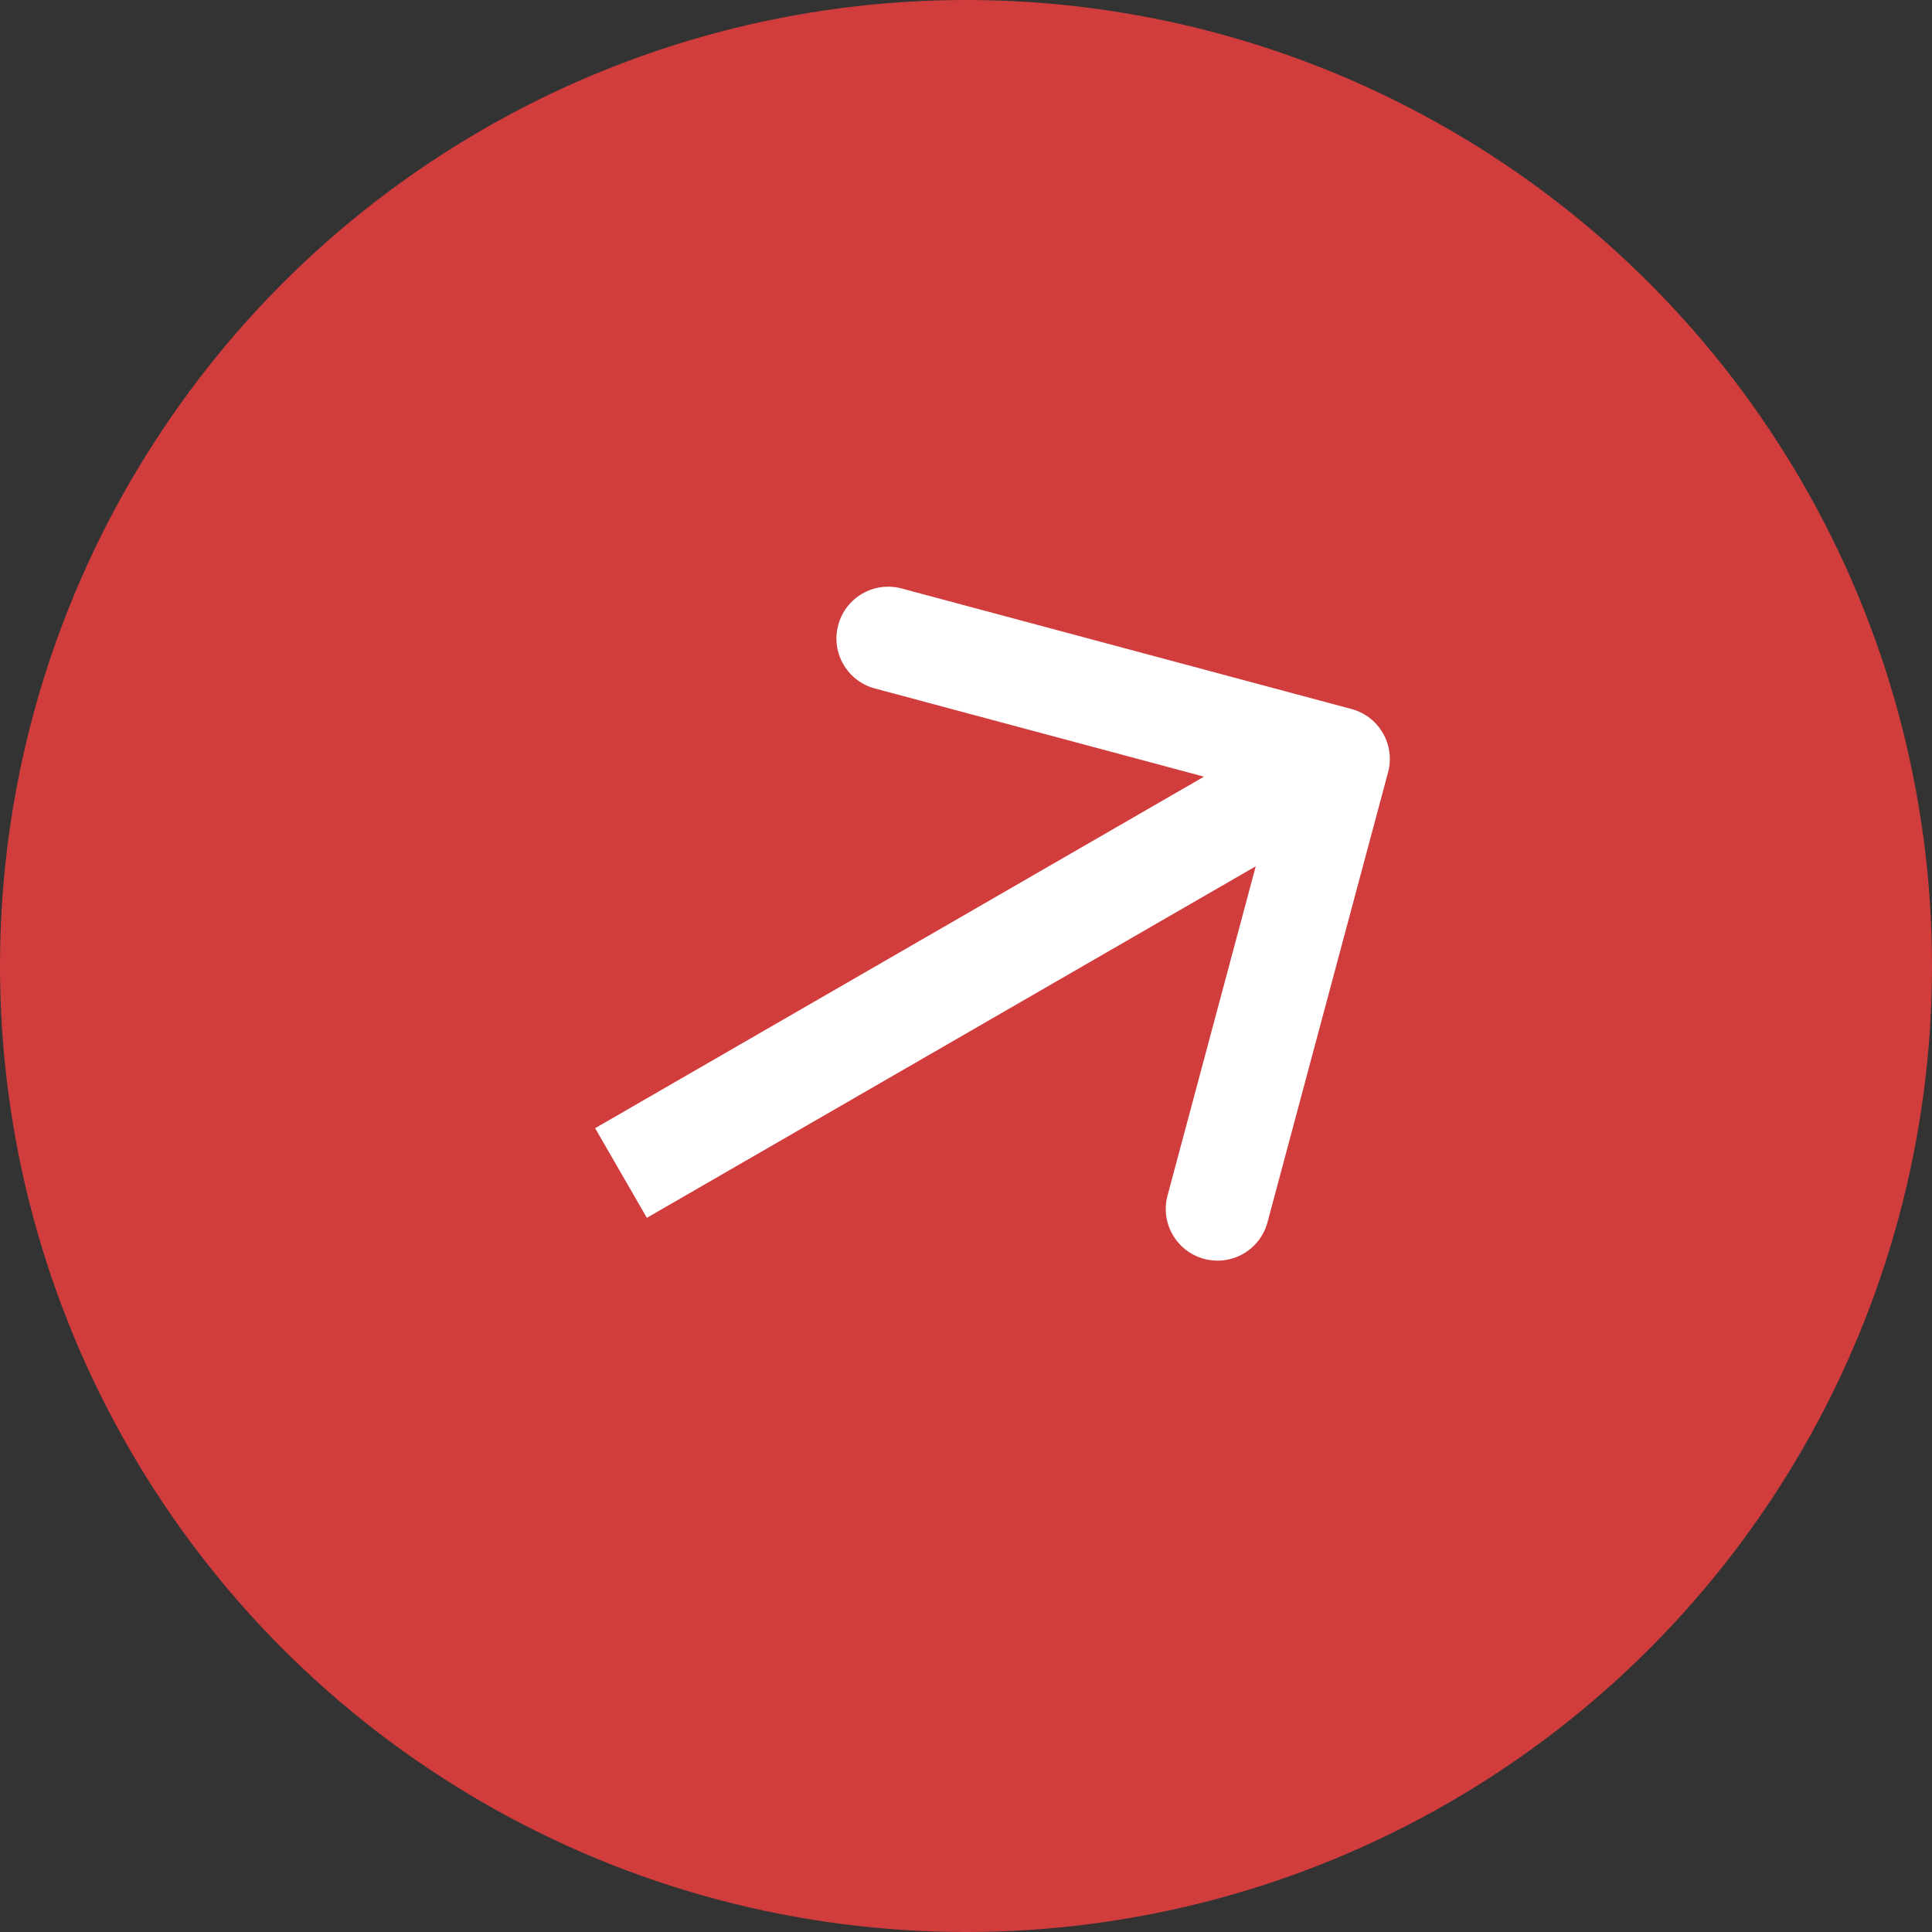
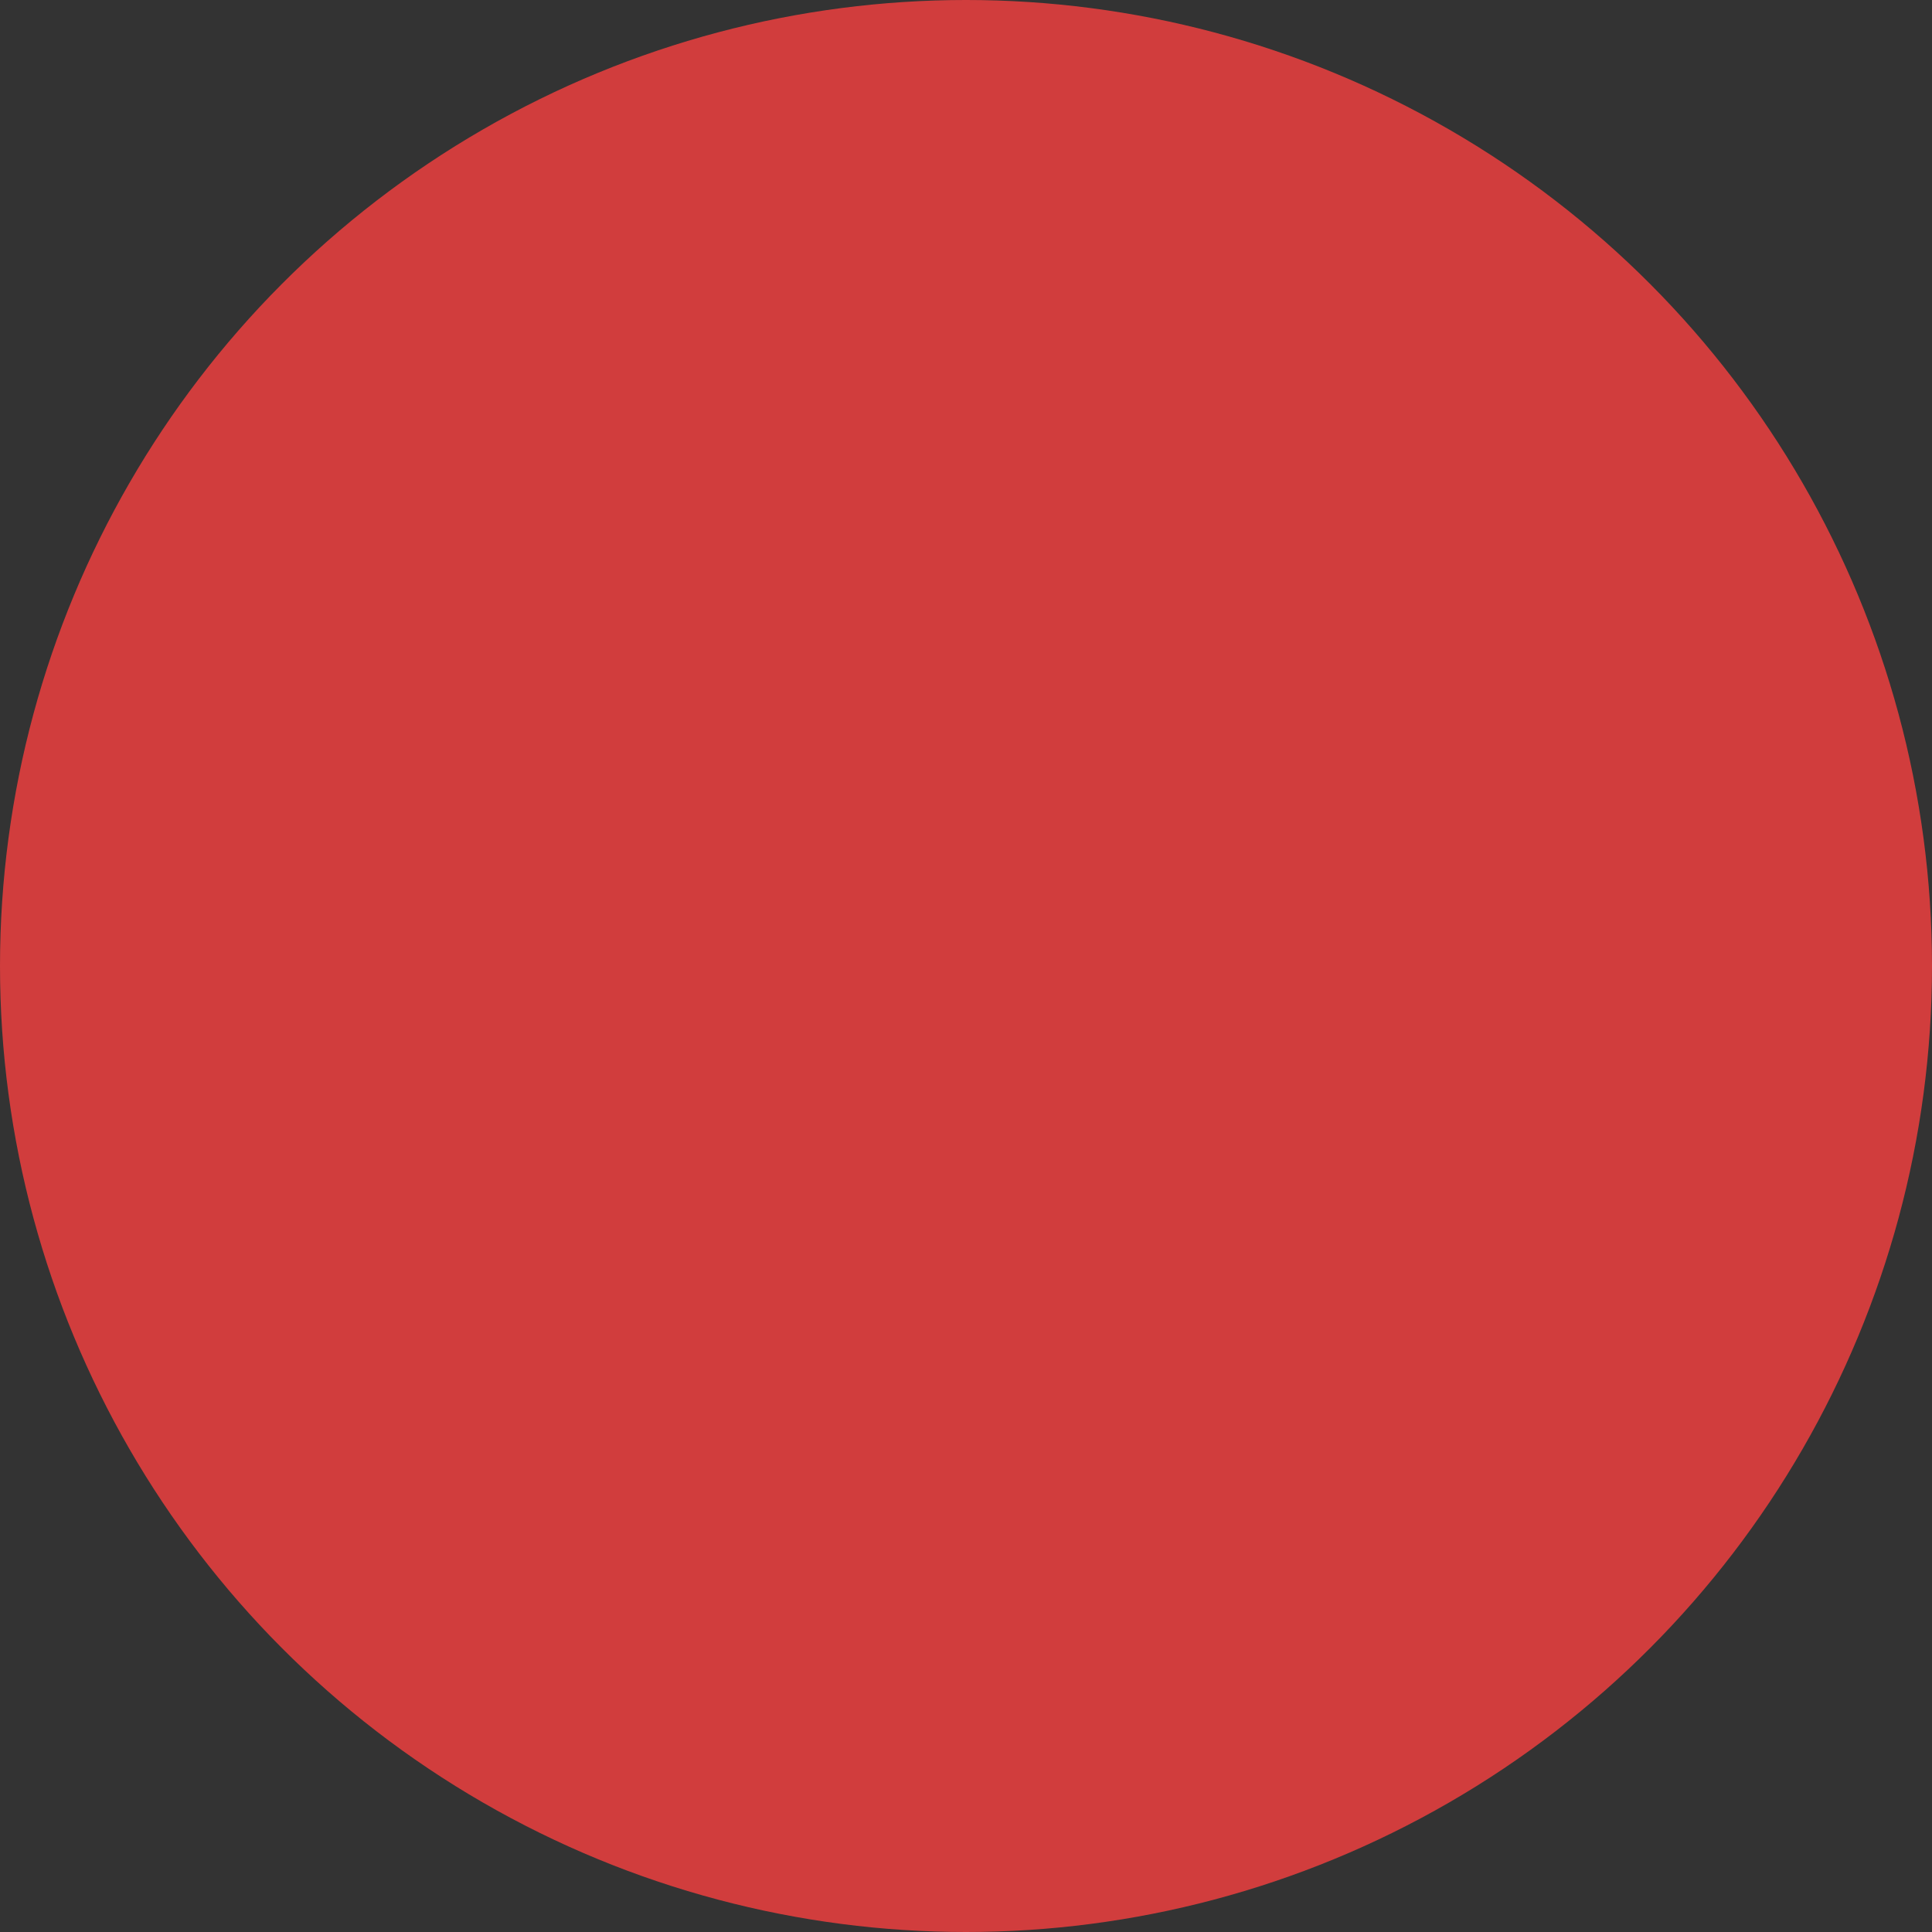
<svg xmlns="http://www.w3.org/2000/svg" width="56" height="56" viewBox="0 0 56 56" fill="none">
  <rect x="0" y="0" width="56" height="56" fill="#333333" stroke="none" />
  <circle cx="28" cy="28" r="28" fill="#D13D3D" />
-   <path d="M40.233 22.388C40.448 21.588 39.973 20.765 39.173 20.551L26.133 17.057C25.333 16.843 24.51 17.317 24.296 18.118C24.081 18.918 24.556 19.74 25.356 19.955L36.947 23.061L33.842 34.652C33.627 35.452 34.102 36.275 34.902 36.489C35.703 36.703 36.525 36.228 36.739 35.428L40.233 22.388ZM18.75 35.299L39.535 23.299L38.035 20.701L17.25 32.701L18.75 35.299Z" fill="white" />
</svg>